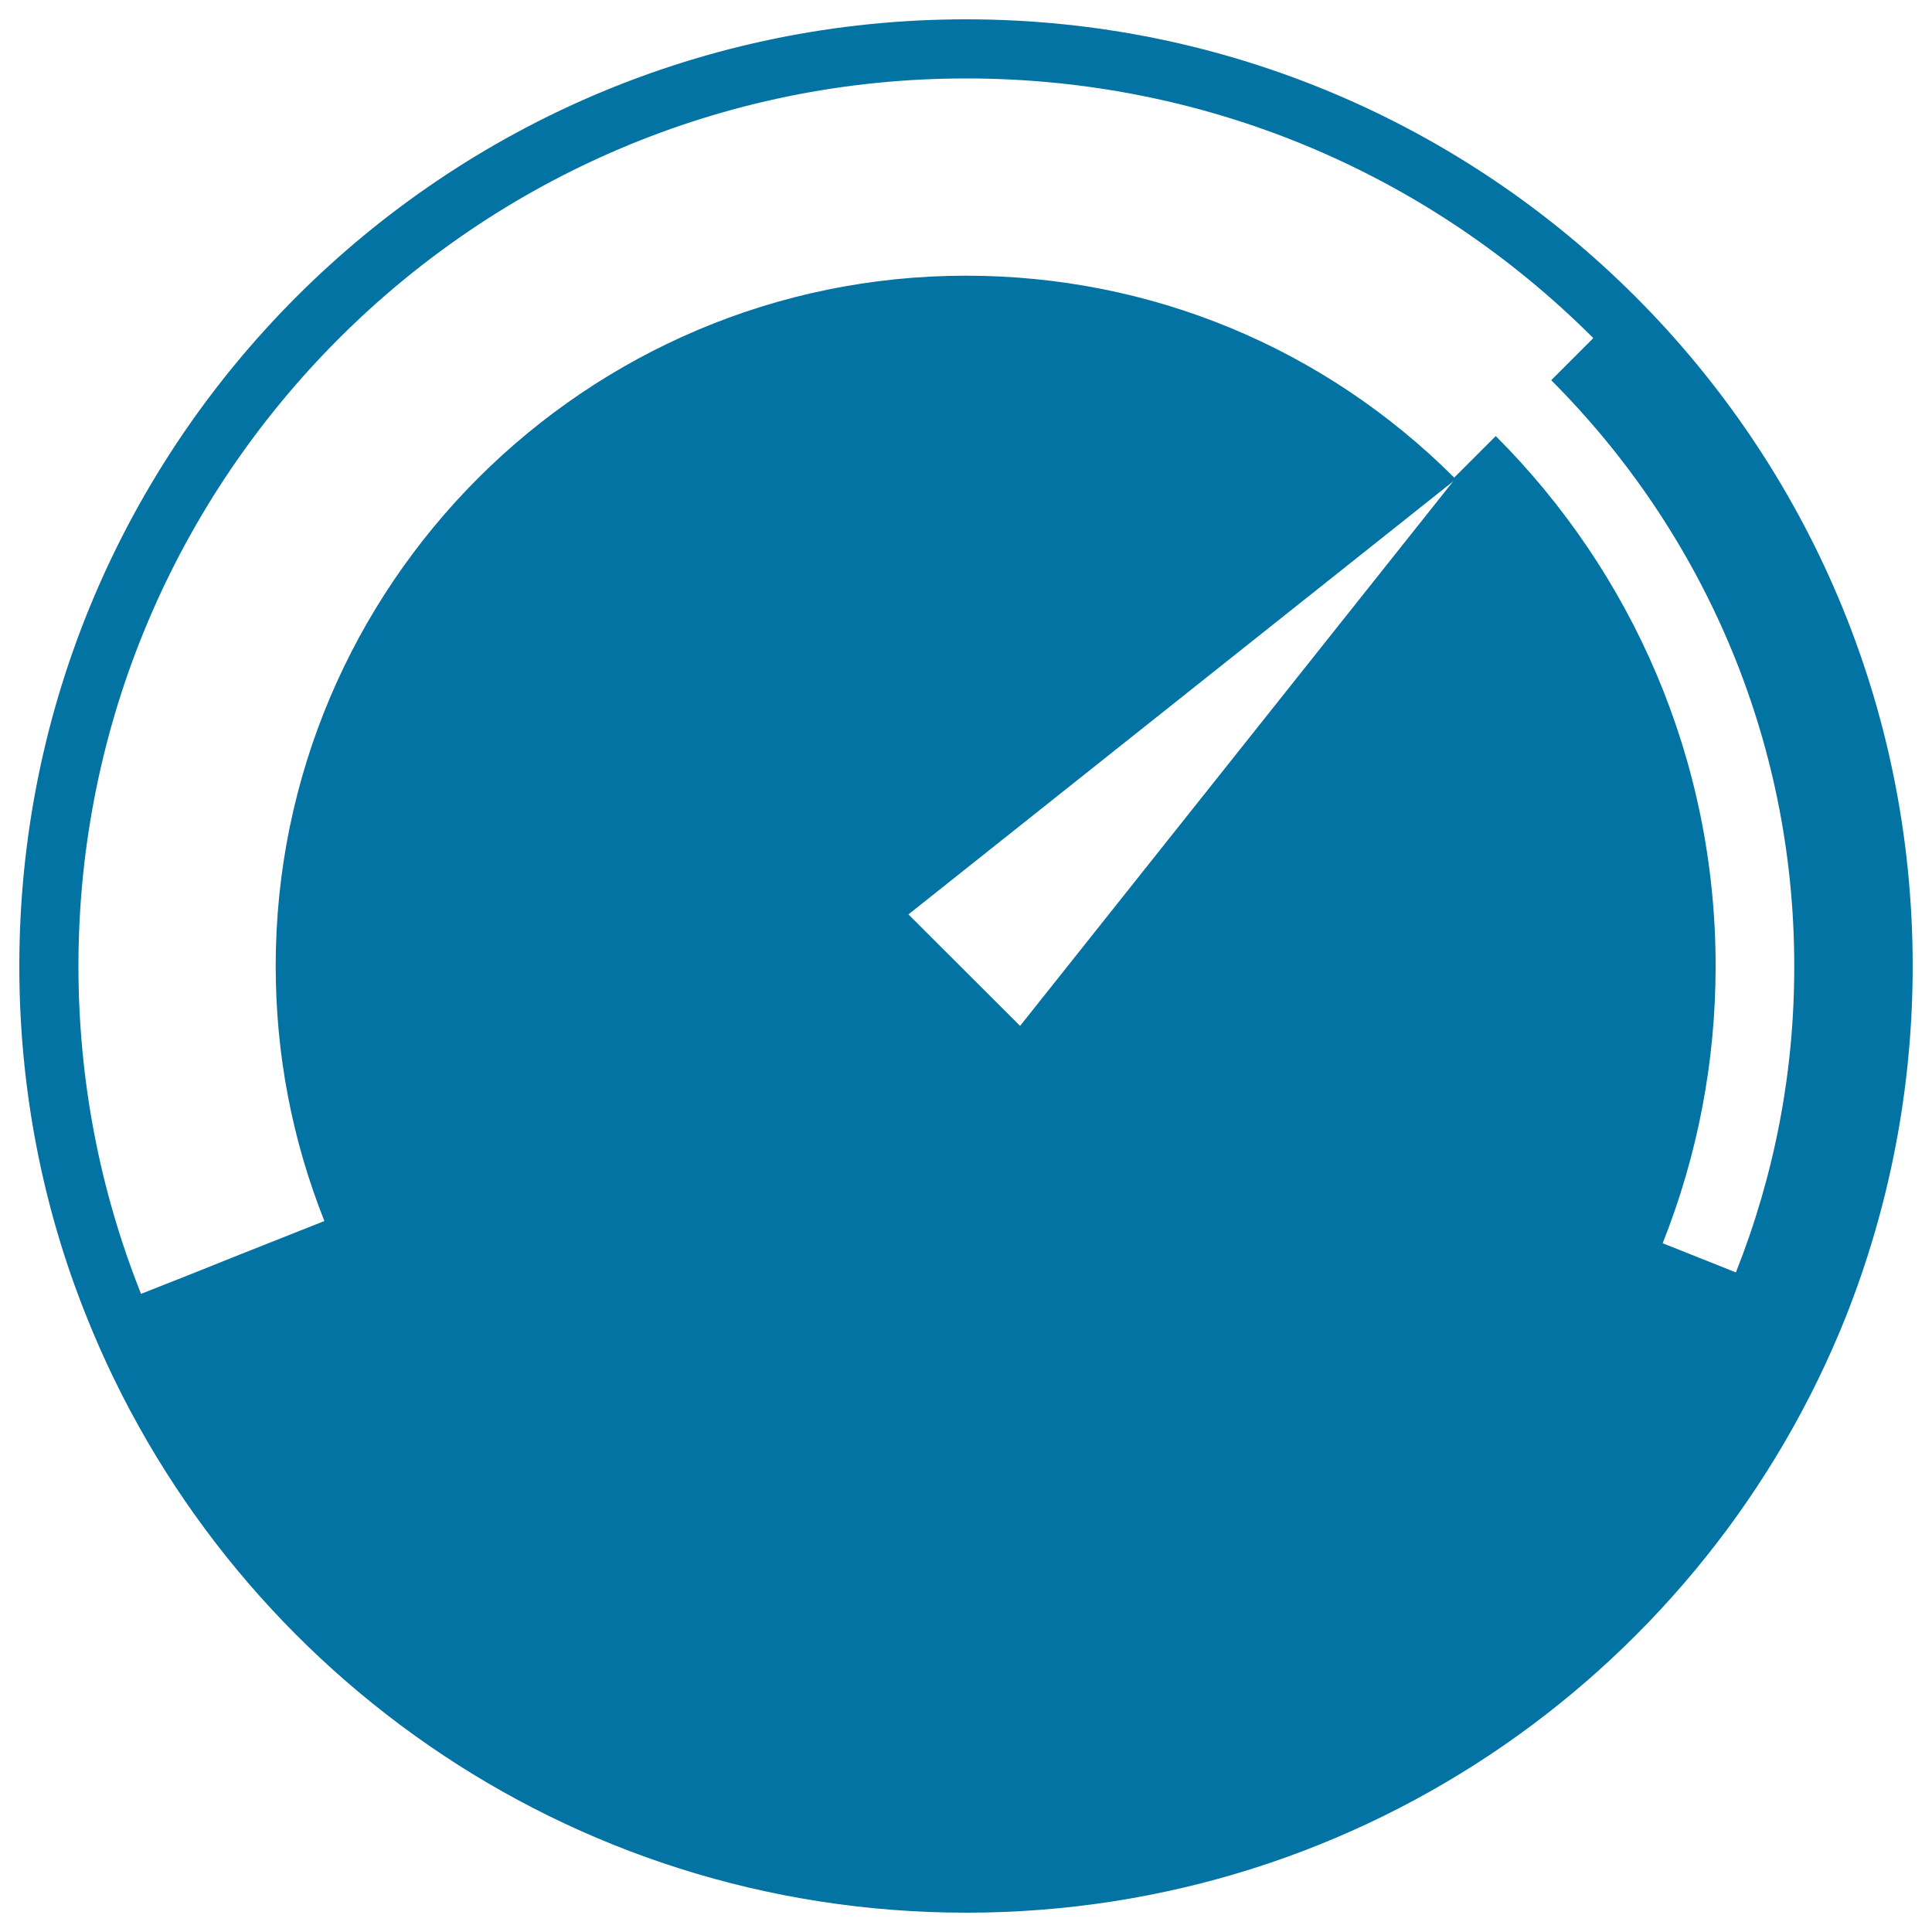
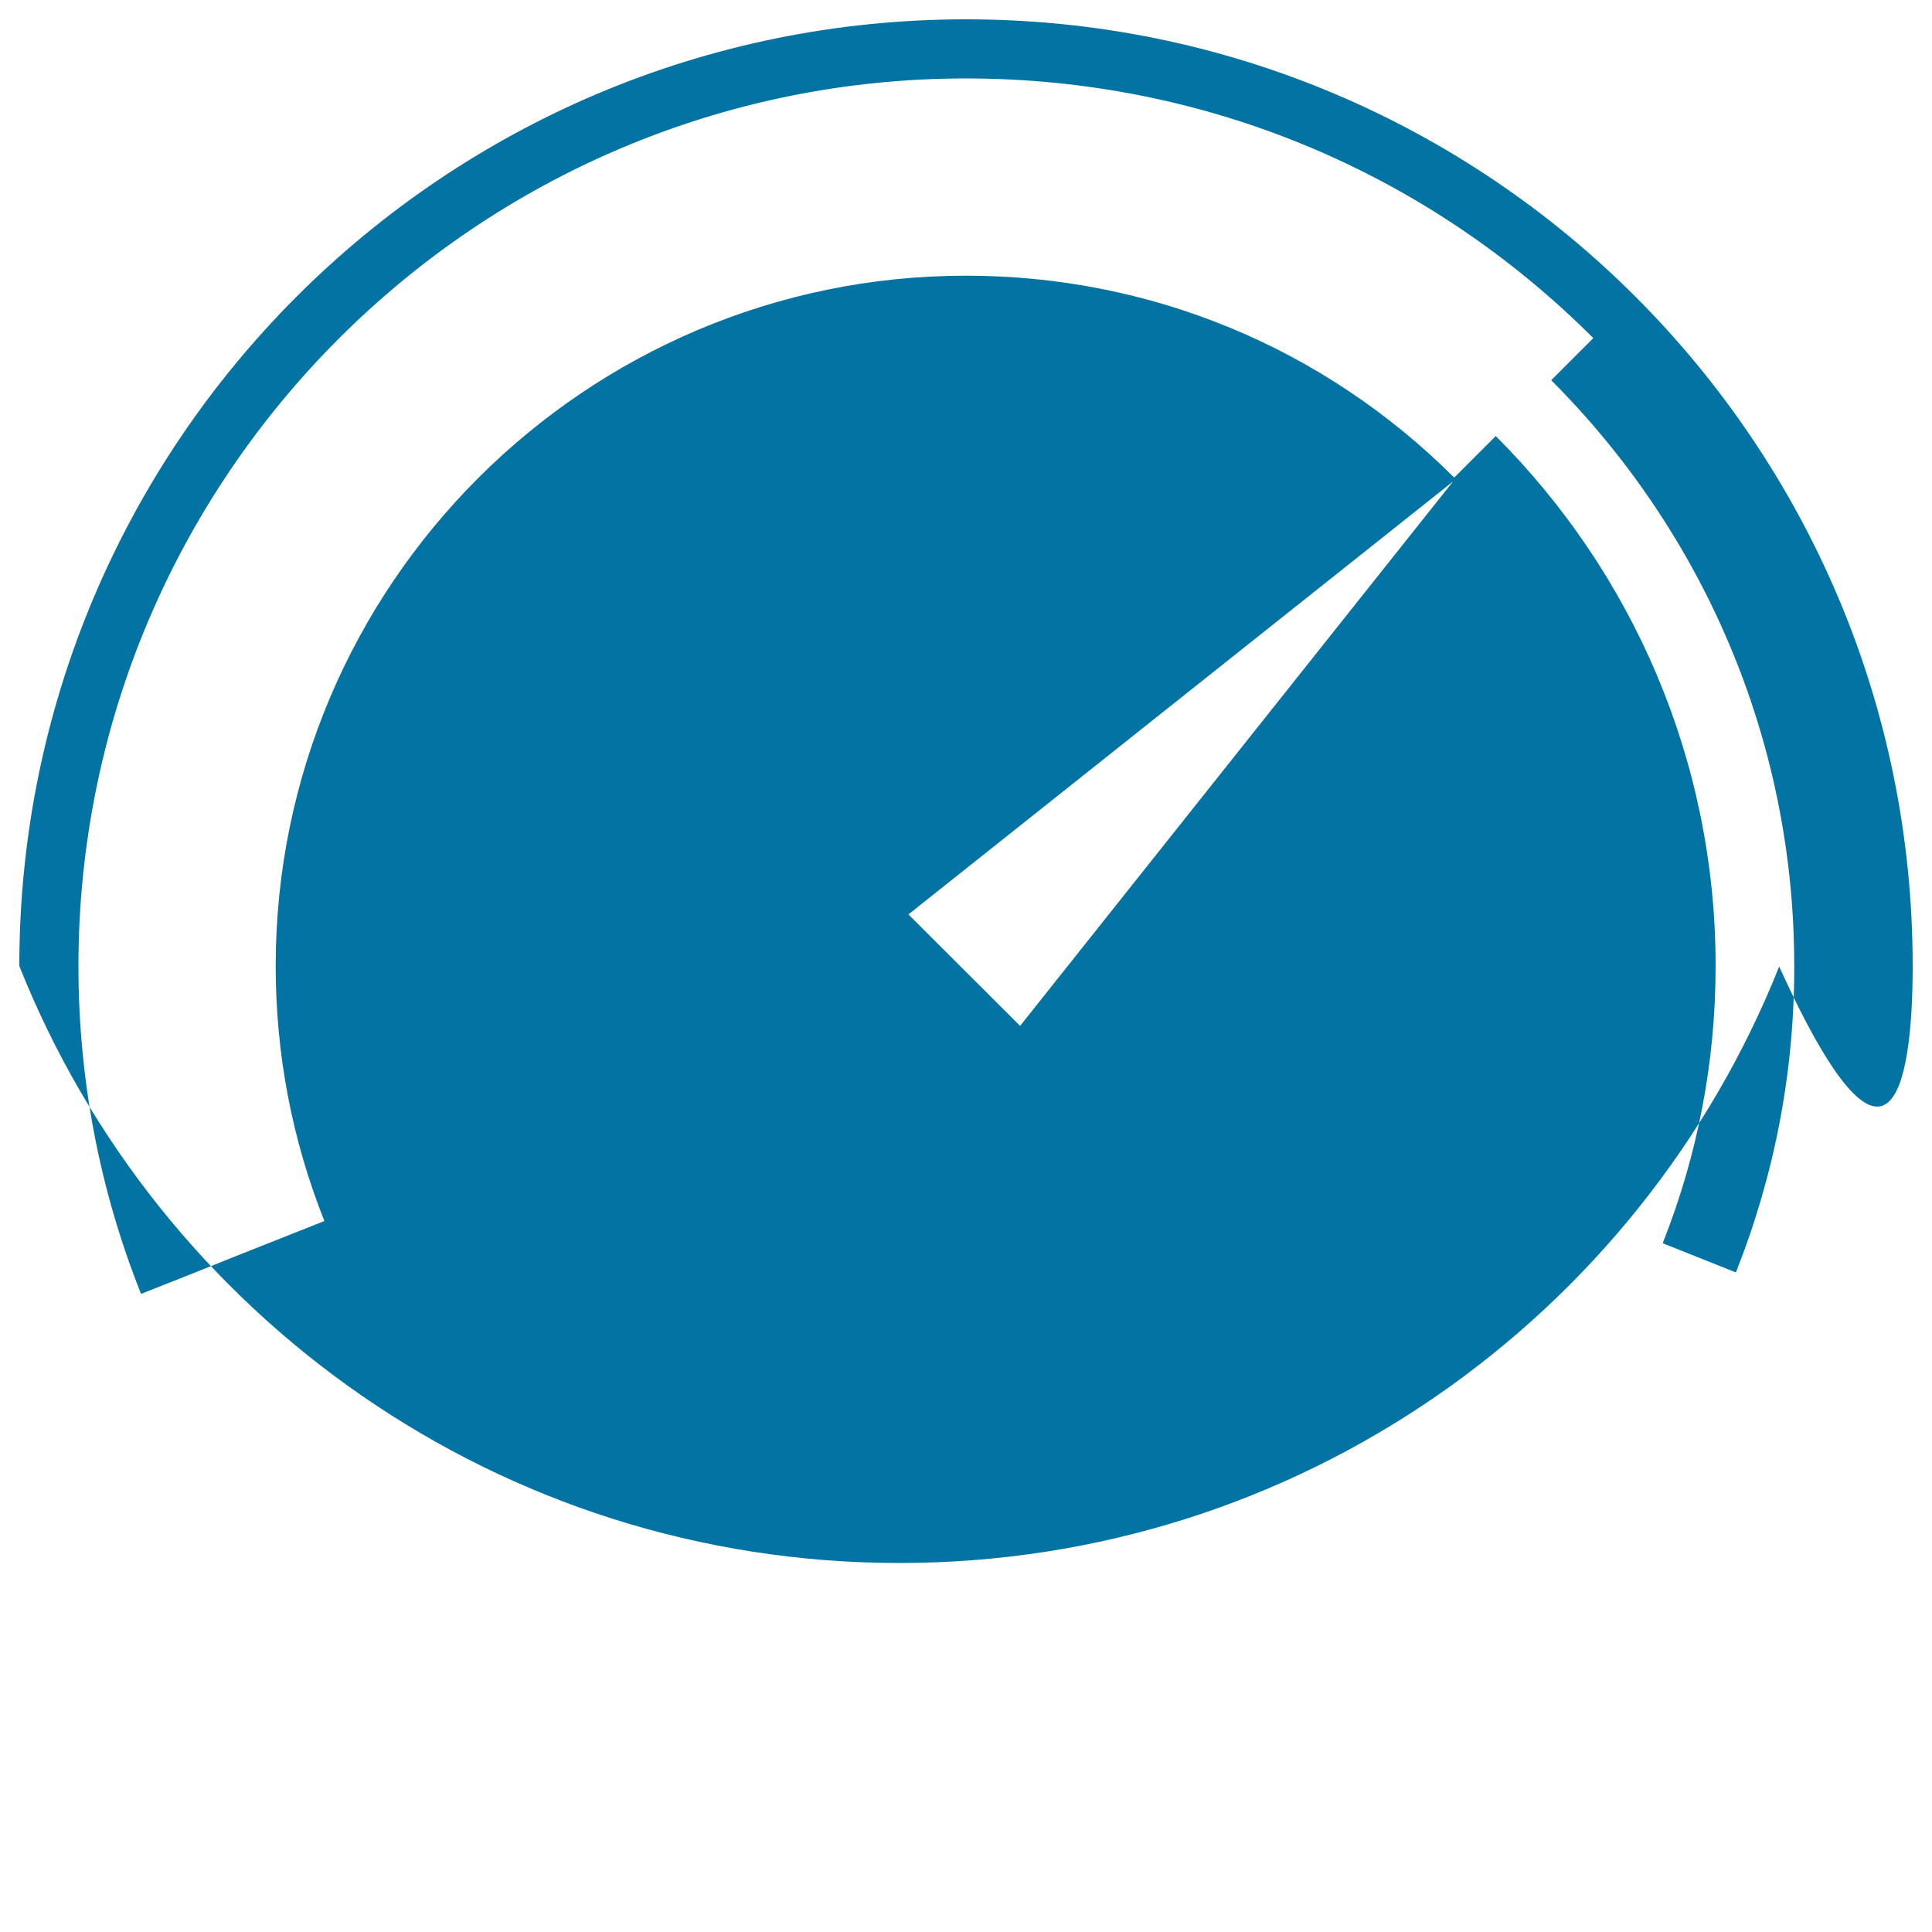
<svg xmlns="http://www.w3.org/2000/svg" viewBox="0 0 1000 1000" style="fill:#0273a2">
  <title>Speedometer SVG icon</title>
  <g>
-     <path d="M500,10C229.4,10,10,229.4,10,500c0,64,12.2,125.1,34.6,181c72,181,248.8,309,455.5,309c206.6,0,383.3-127.8,455.4-308.7C977.7,625.2,990,564,990,500C990,229.4,770.6,10,500,10z M528,531l-57.8-57.7l281.9-224.1L528,531z M898.5,658.6l-37.9-15.1c18.1-45.6,27.4-93.9,27.4-143.5c0-107-43.5-204-113.8-274.3l-21.5,21.5C685.1,179.8,595.4,142.7,500,142.7C303,142.7,142.7,303,142.7,500c0,45.7,8.5,90,25.2,132l-47.4,18.8l-18.9,7.6L73,669.7c-21.5-54-32.4-111.1-32.4-169.7C40.6,246.7,246.7,40.6,500,40.6c122.6,0,237.9,47.7,324.7,134.4l-21.8,21.8c77.7,77.7,125.8,184.9,125.8,303.1C928.8,554.8,918.5,608.1,898.5,658.6z" />
+     <path d="M500,10C229.4,10,10,229.4,10,500c72,181,248.8,309,455.5,309c206.6,0,383.3-127.8,455.4-308.7C977.7,625.2,990,564,990,500C990,229.4,770.6,10,500,10z M528,531l-57.8-57.7l281.9-224.1L528,531z M898.5,658.6l-37.9-15.1c18.1-45.6,27.4-93.9,27.4-143.5c0-107-43.5-204-113.8-274.3l-21.5,21.5C685.1,179.8,595.4,142.7,500,142.7C303,142.7,142.7,303,142.7,500c0,45.7,8.5,90,25.2,132l-47.4,18.8l-18.9,7.6L73,669.7c-21.5-54-32.4-111.1-32.4-169.7C40.6,246.7,246.7,40.6,500,40.6c122.6,0,237.9,47.7,324.7,134.4l-21.8,21.8c77.7,77.7,125.8,184.9,125.8,303.1C928.8,554.8,918.5,608.1,898.5,658.6z" />
  </g>
</svg>